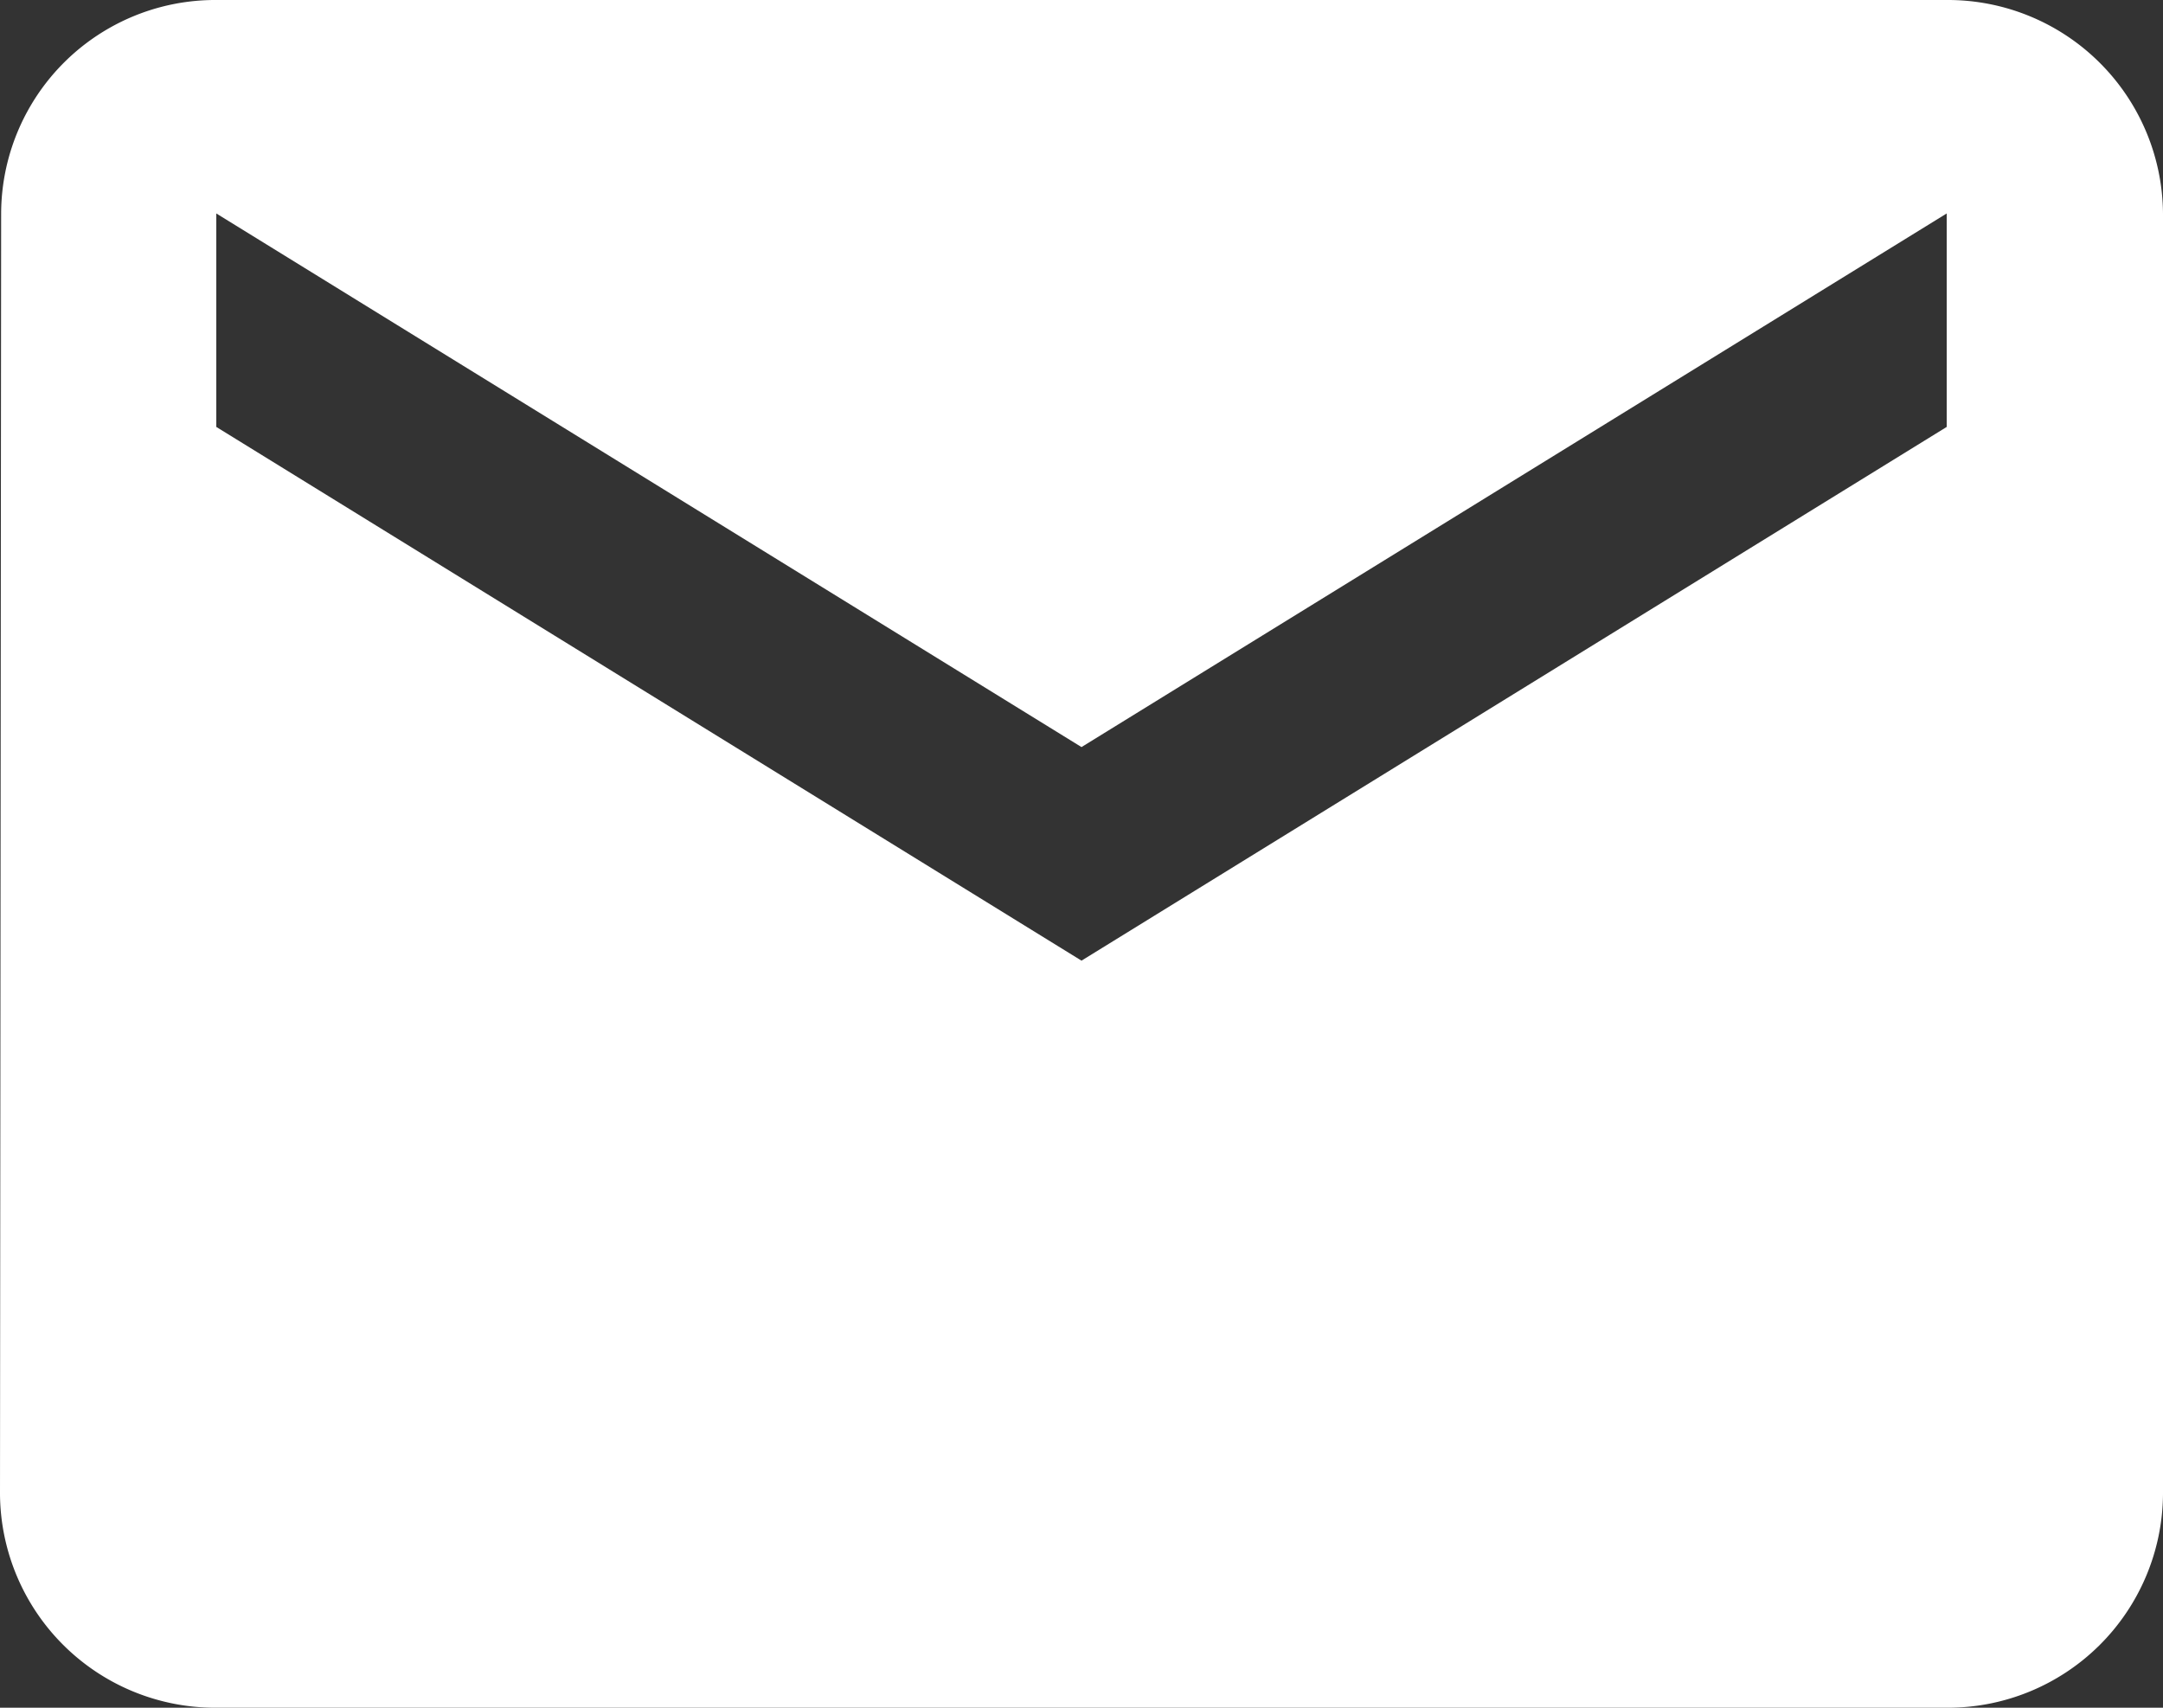
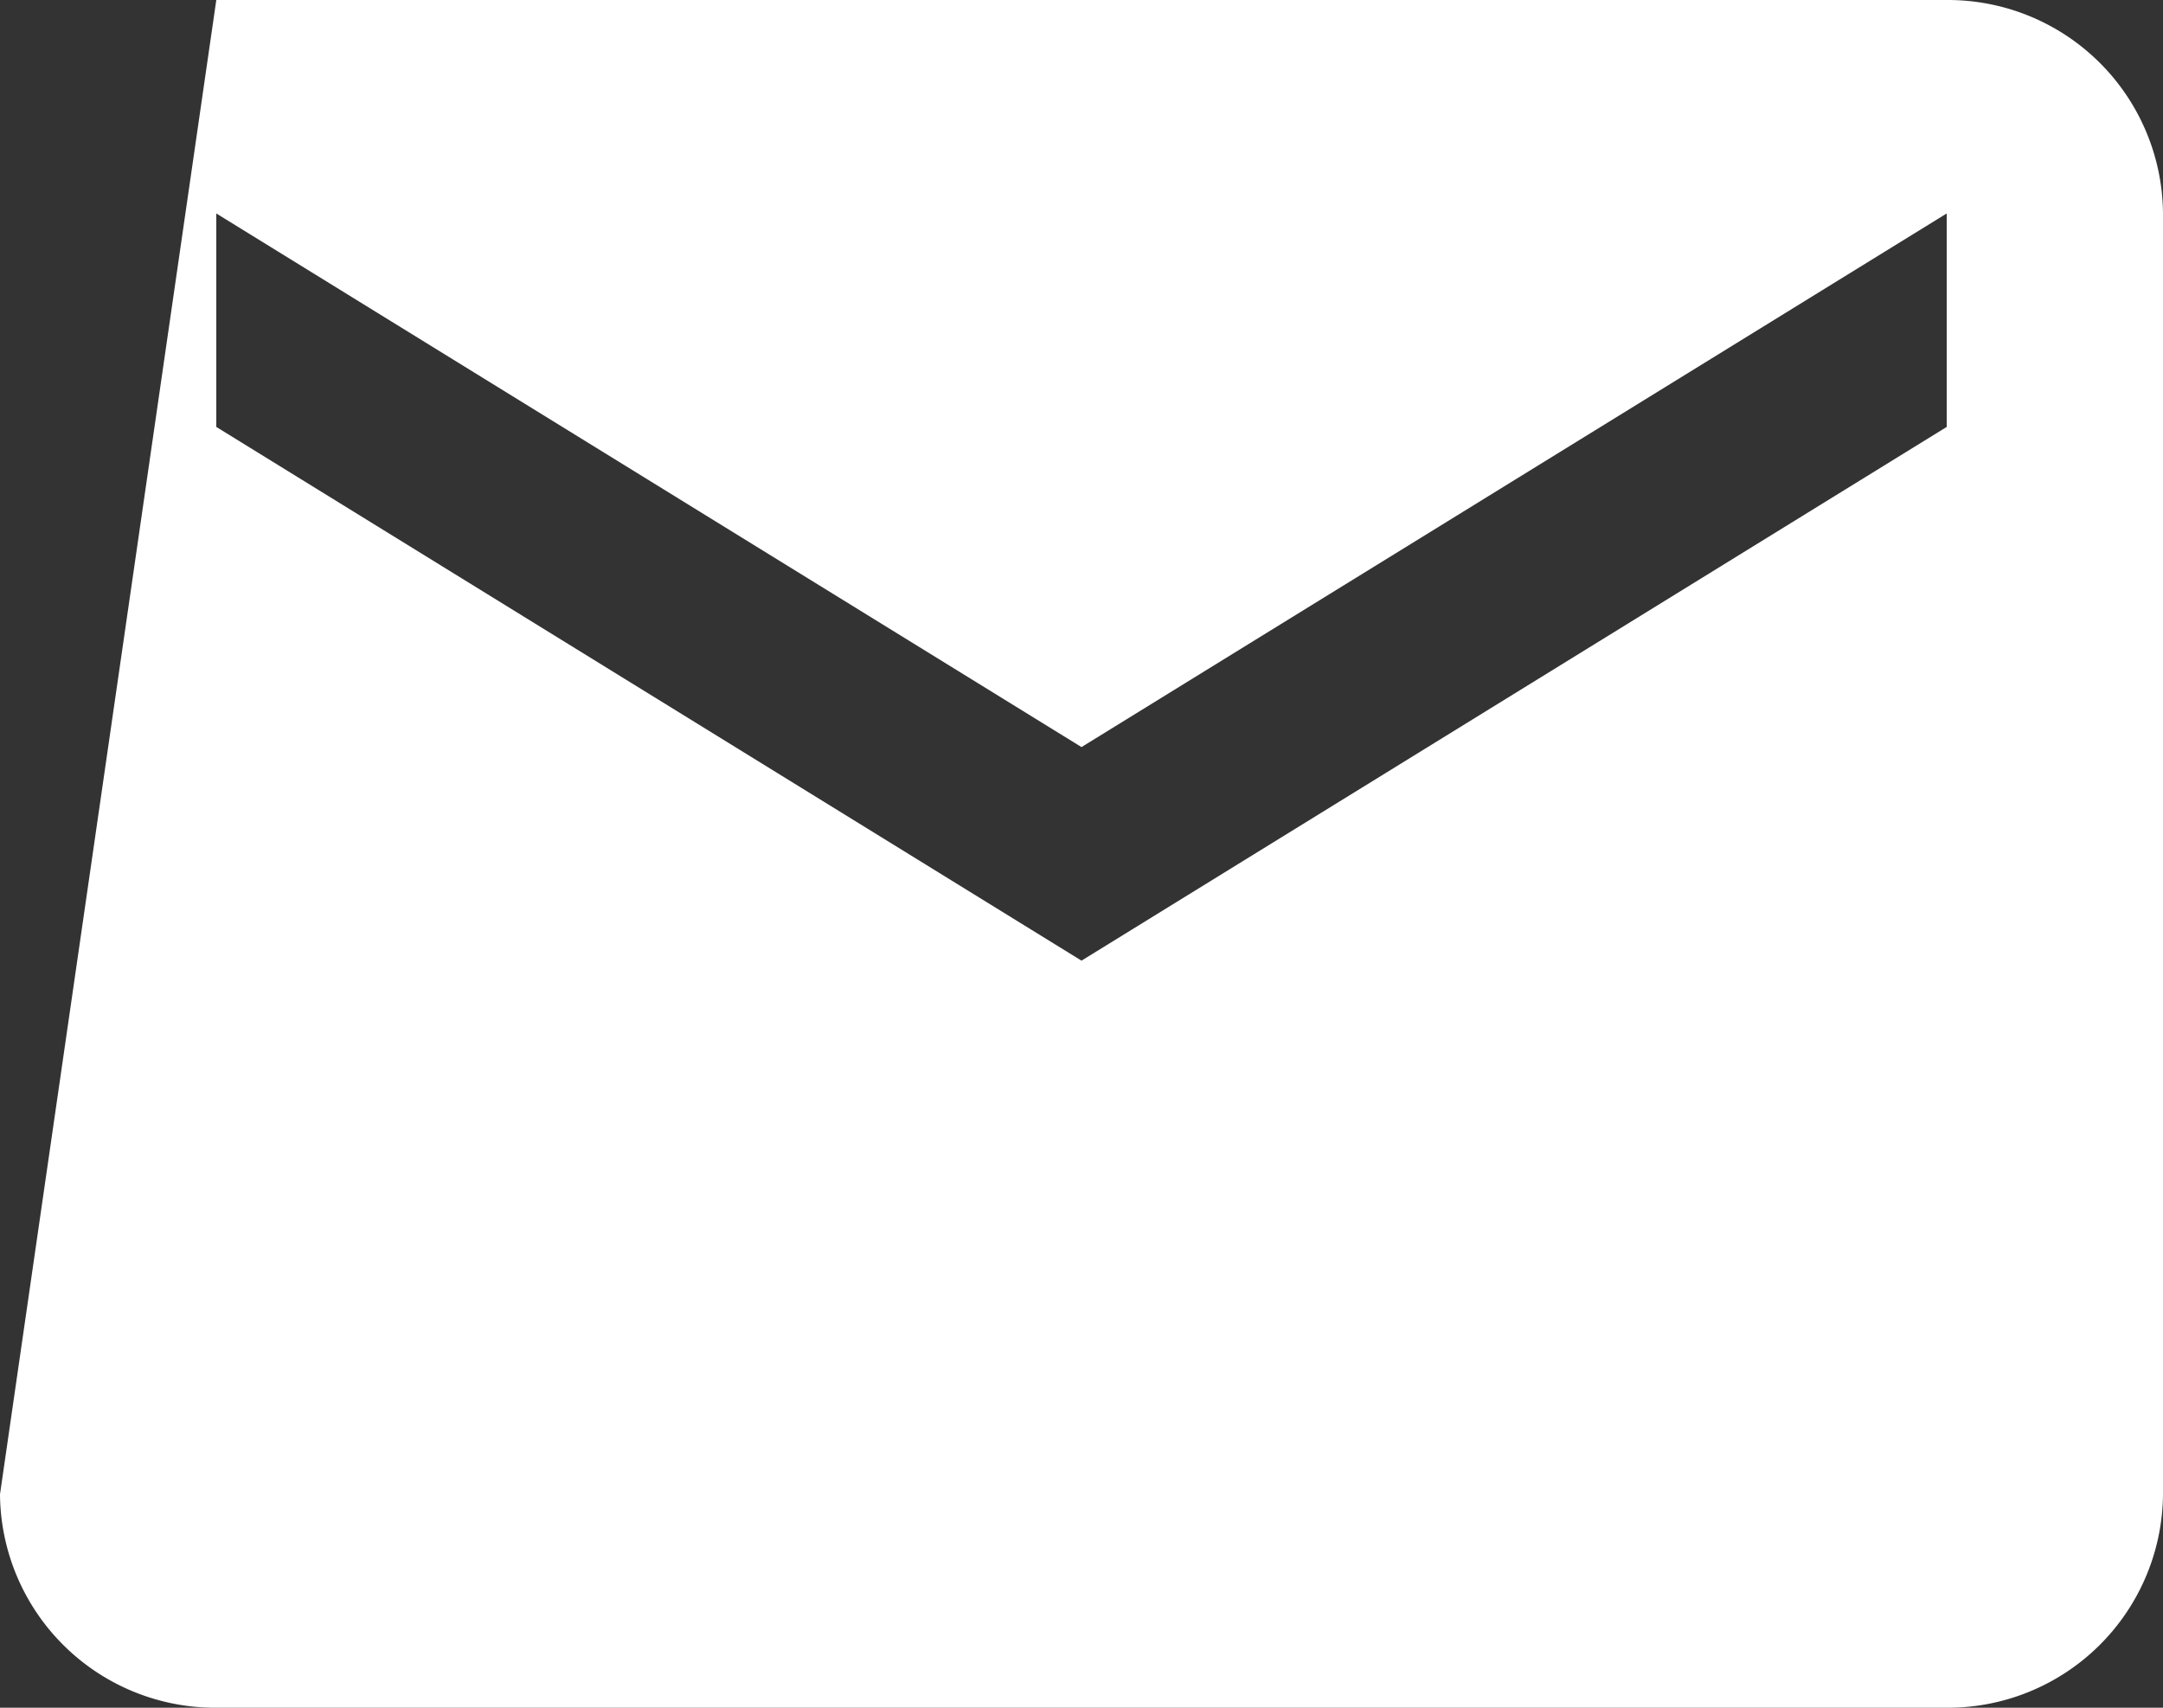
<svg xmlns="http://www.w3.org/2000/svg" width="19" height="15" viewBox="0 0 19 15">
  <rect x="0" y="0" width="19" height="15" fill="#333333" stroke="none" />
  <defs>
    <style>
      .cls-1 {
        fill: #fff;
        fill-rule: evenodd;
      }
    </style>
  </defs>
-   <path id="base_ic_mail.svg" data-name="base/ic_mail.svg" class="cls-1" d="M1060.1,13h-15.2a1.881,1.881,0,0,0-1.89,1.875L1043,26.125A1.89,1.89,0,0,0,1044.9,28h15.2a1.89,1.89,0,0,0,1.9-1.875V14.875A1.89,1.89,0,0,0,1060.1,13Zm0,3.75-7.6,4.688-7.6-4.688V14.875l7.6,4.687,7.6-4.687V16.75Z" transform="translate(-1043 -13)" />
+   <path id="base_ic_mail.svg" data-name="base/ic_mail.svg" class="cls-1" d="M1060.1,13h-15.2L1043,26.125A1.89,1.89,0,0,0,1044.9,28h15.2a1.89,1.89,0,0,0,1.9-1.875V14.875A1.89,1.89,0,0,0,1060.1,13Zm0,3.75-7.6,4.688-7.6-4.688V14.875l7.6,4.687,7.6-4.687V16.75Z" transform="translate(-1043 -13)" />
</svg>